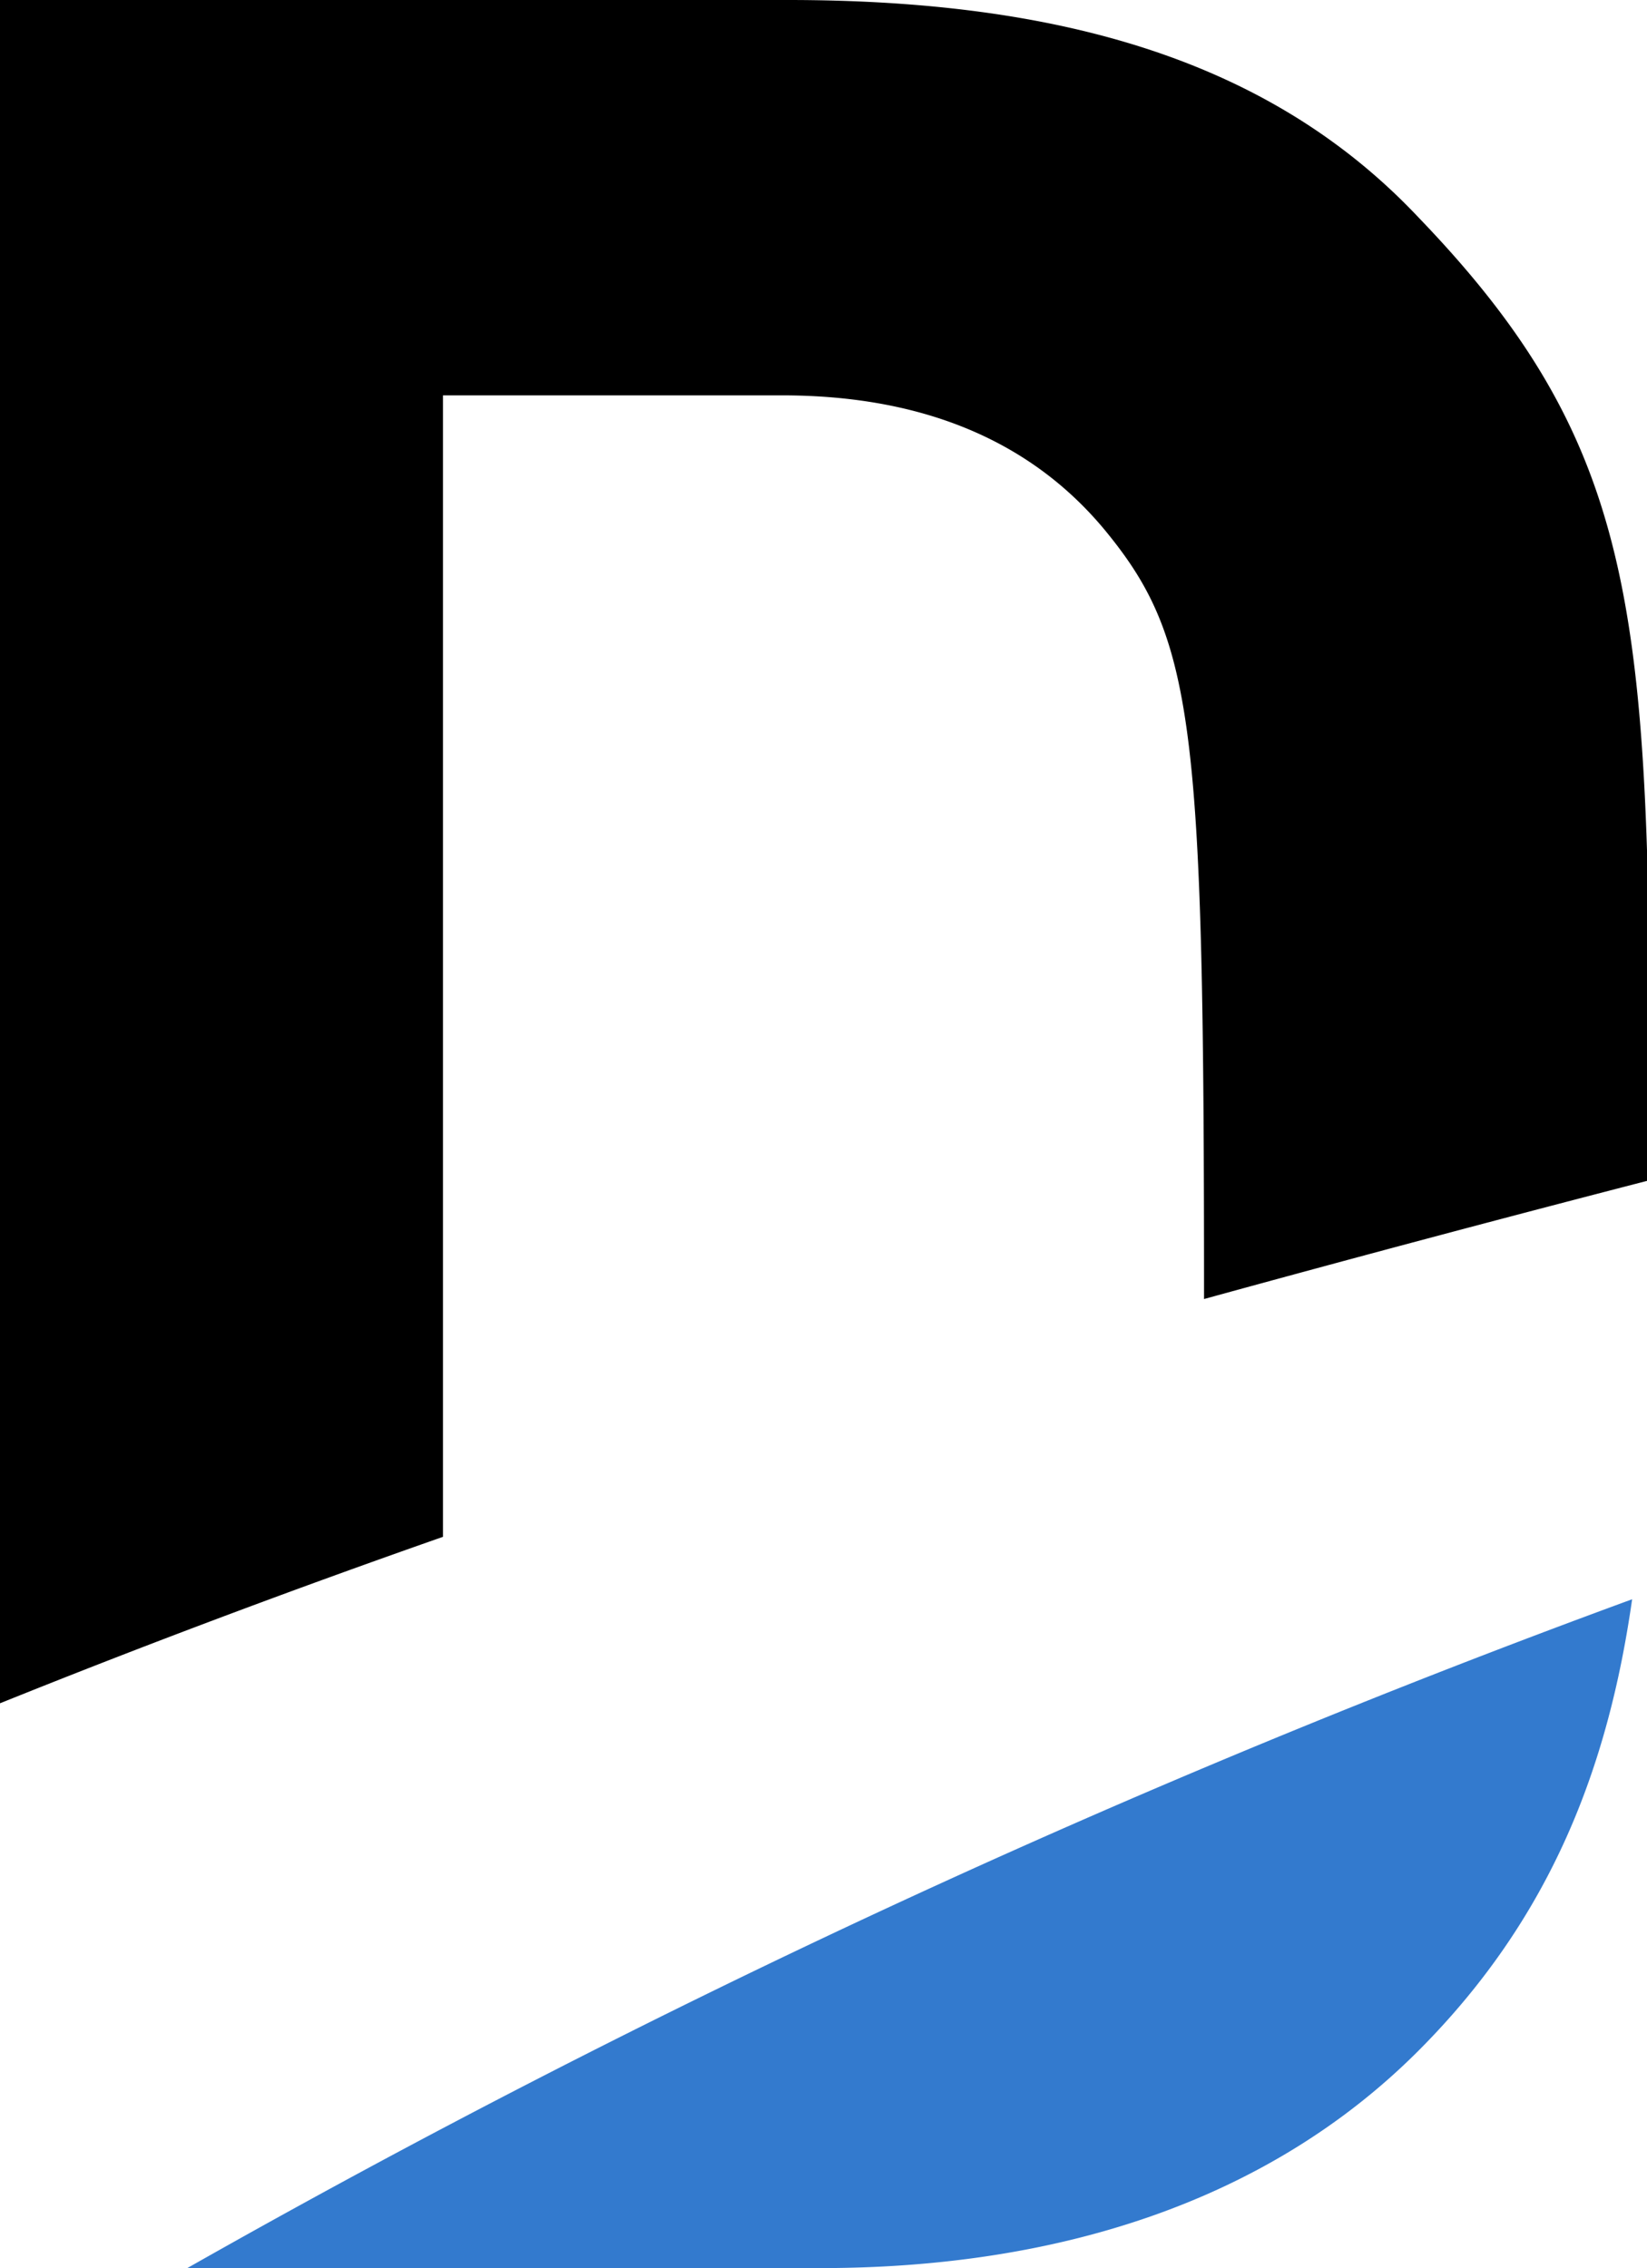
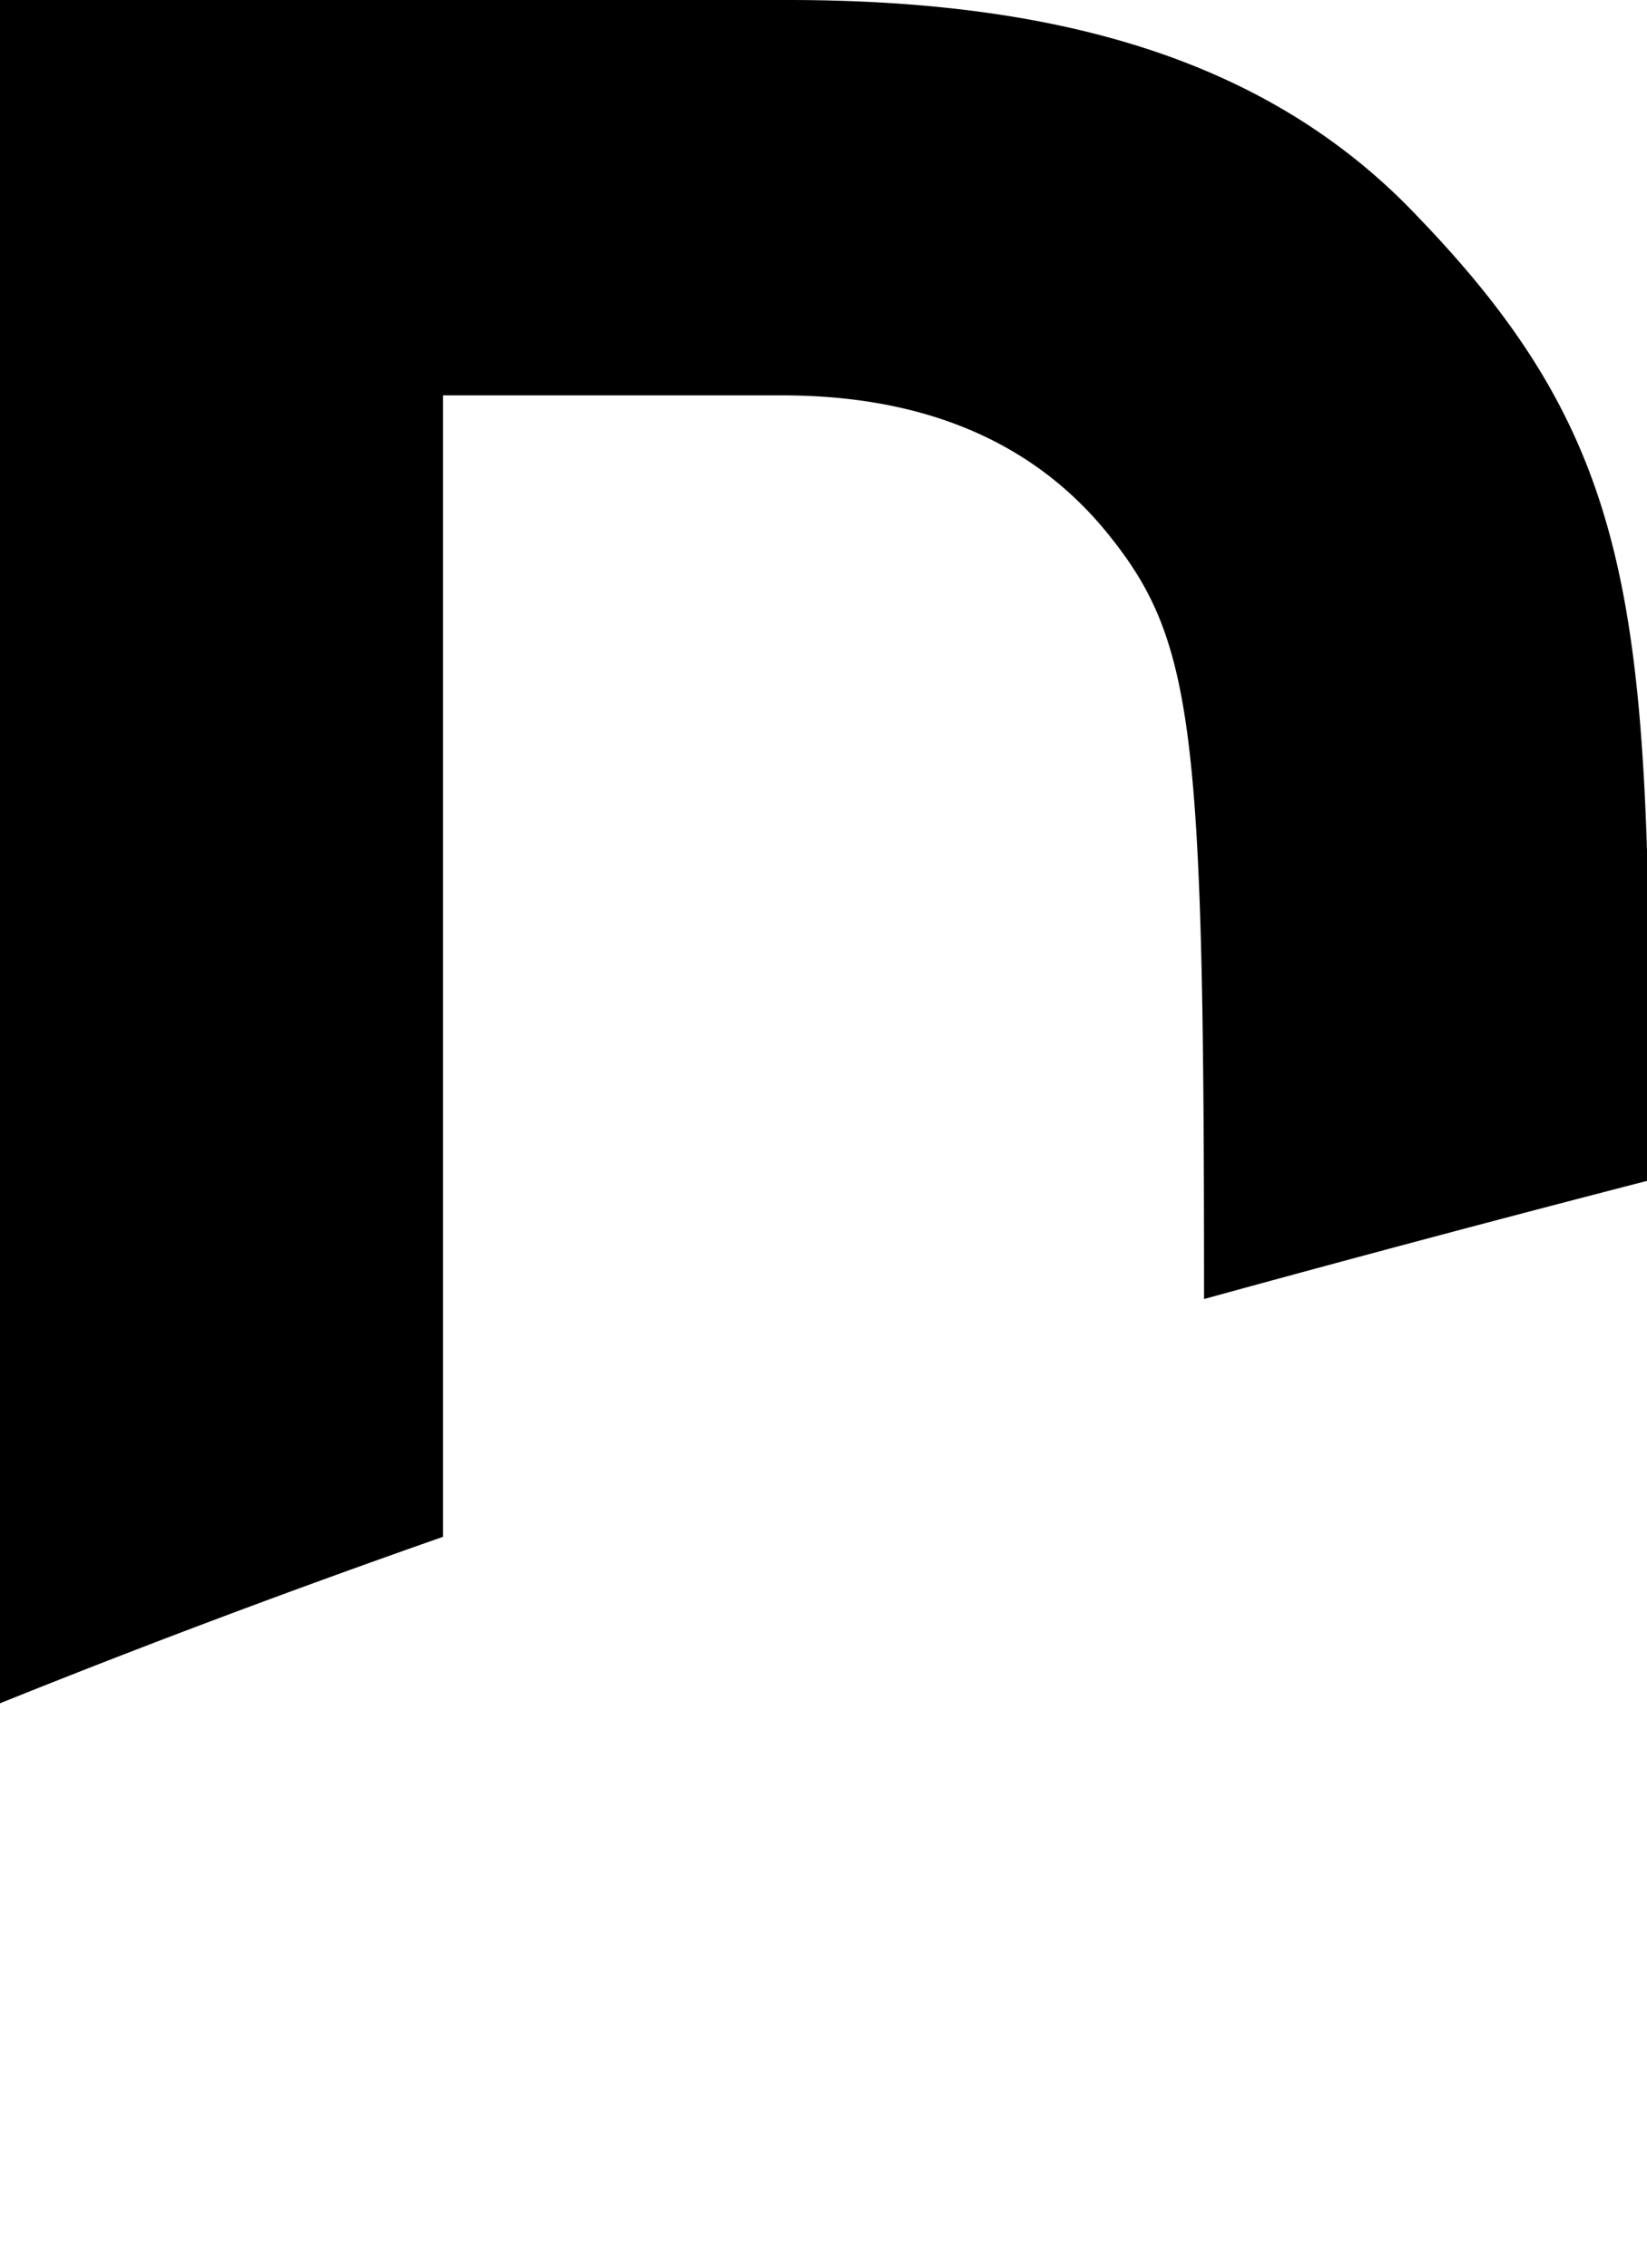
<svg xmlns="http://www.w3.org/2000/svg" viewBox="0 0 55.4 76.3">
  <path d="M47.7 7.3C42.7 2 35.6 0 26.5 0H0v57.3q7.2-2.9 14.9-5.6V13.3h11.4c5 0 8.6 1.7 11 4.7 2.9 3.6 3.2 6.7 3.2 25.7a992.4 992.4 0 0 1 15-4c0-18.5 0-24.3-7.8-32.4z" />
-   <path fill="#337ace" d="M27.6 76.3c7.9 0 15-2.2 20.1-7.3 4.5-4.5 6.4-9.6 7.2-15.2A325.8 325.8 0 0 0 6.3 76.3Z" />
</svg>